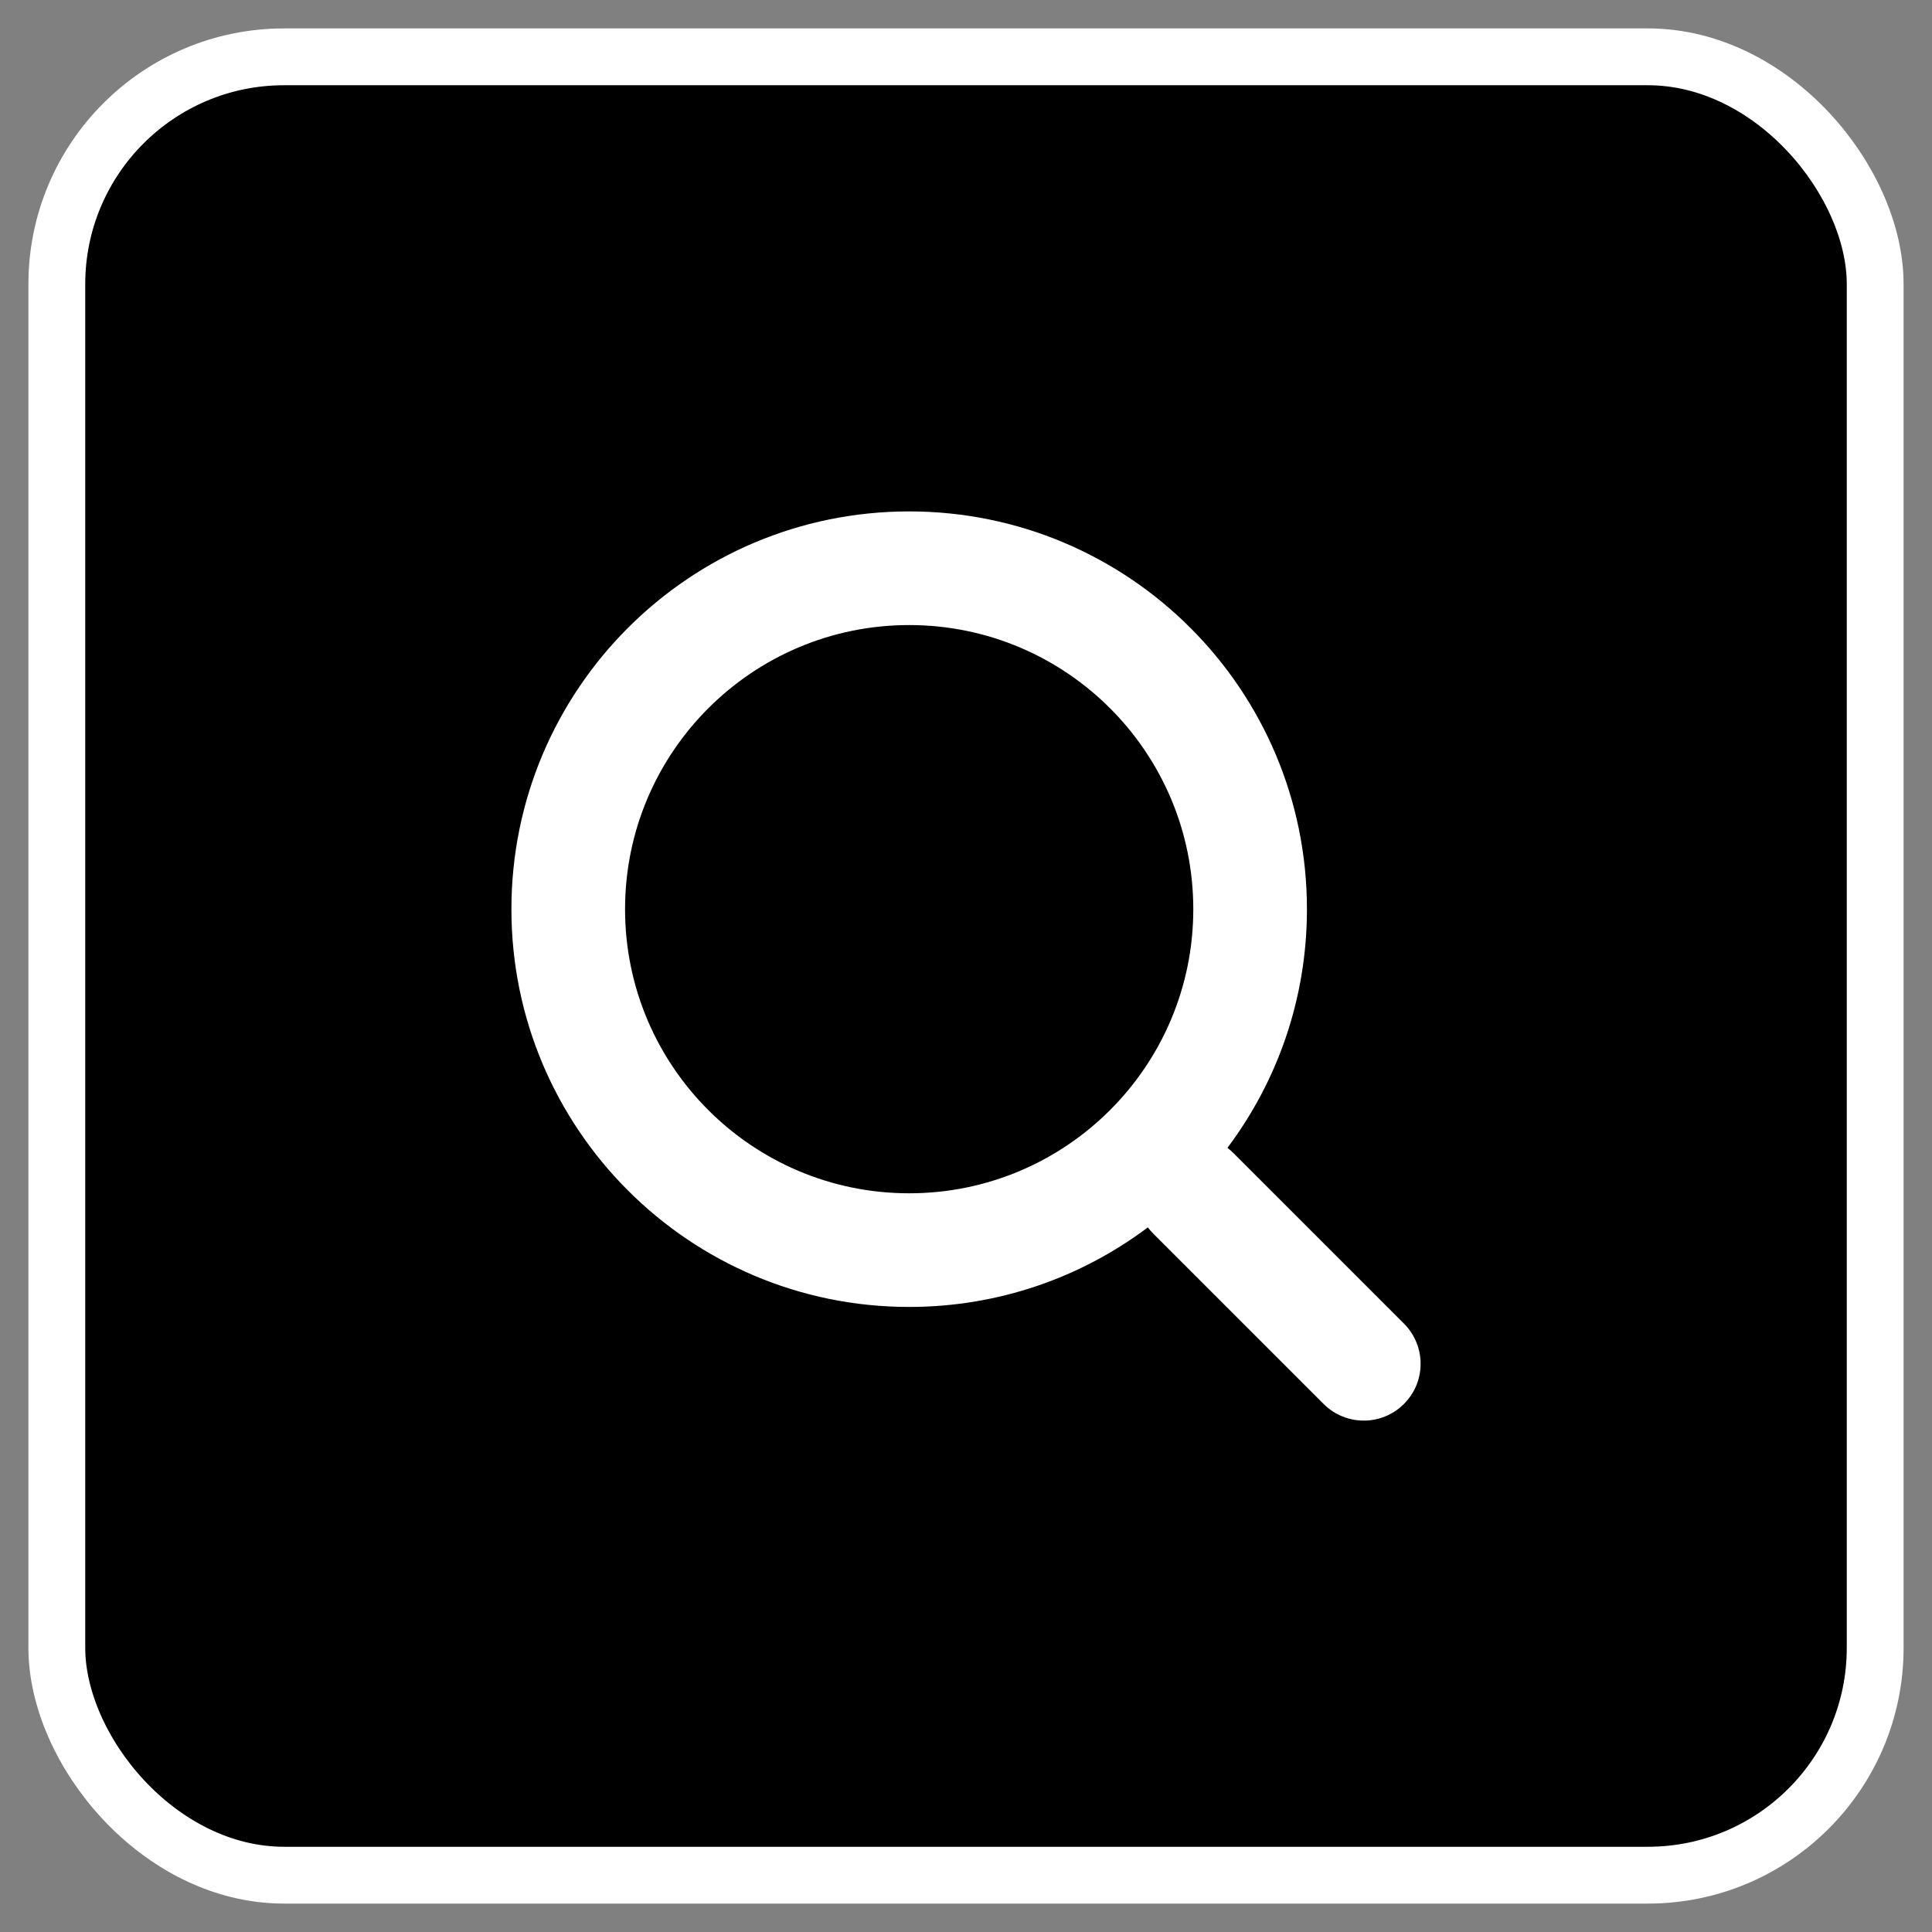
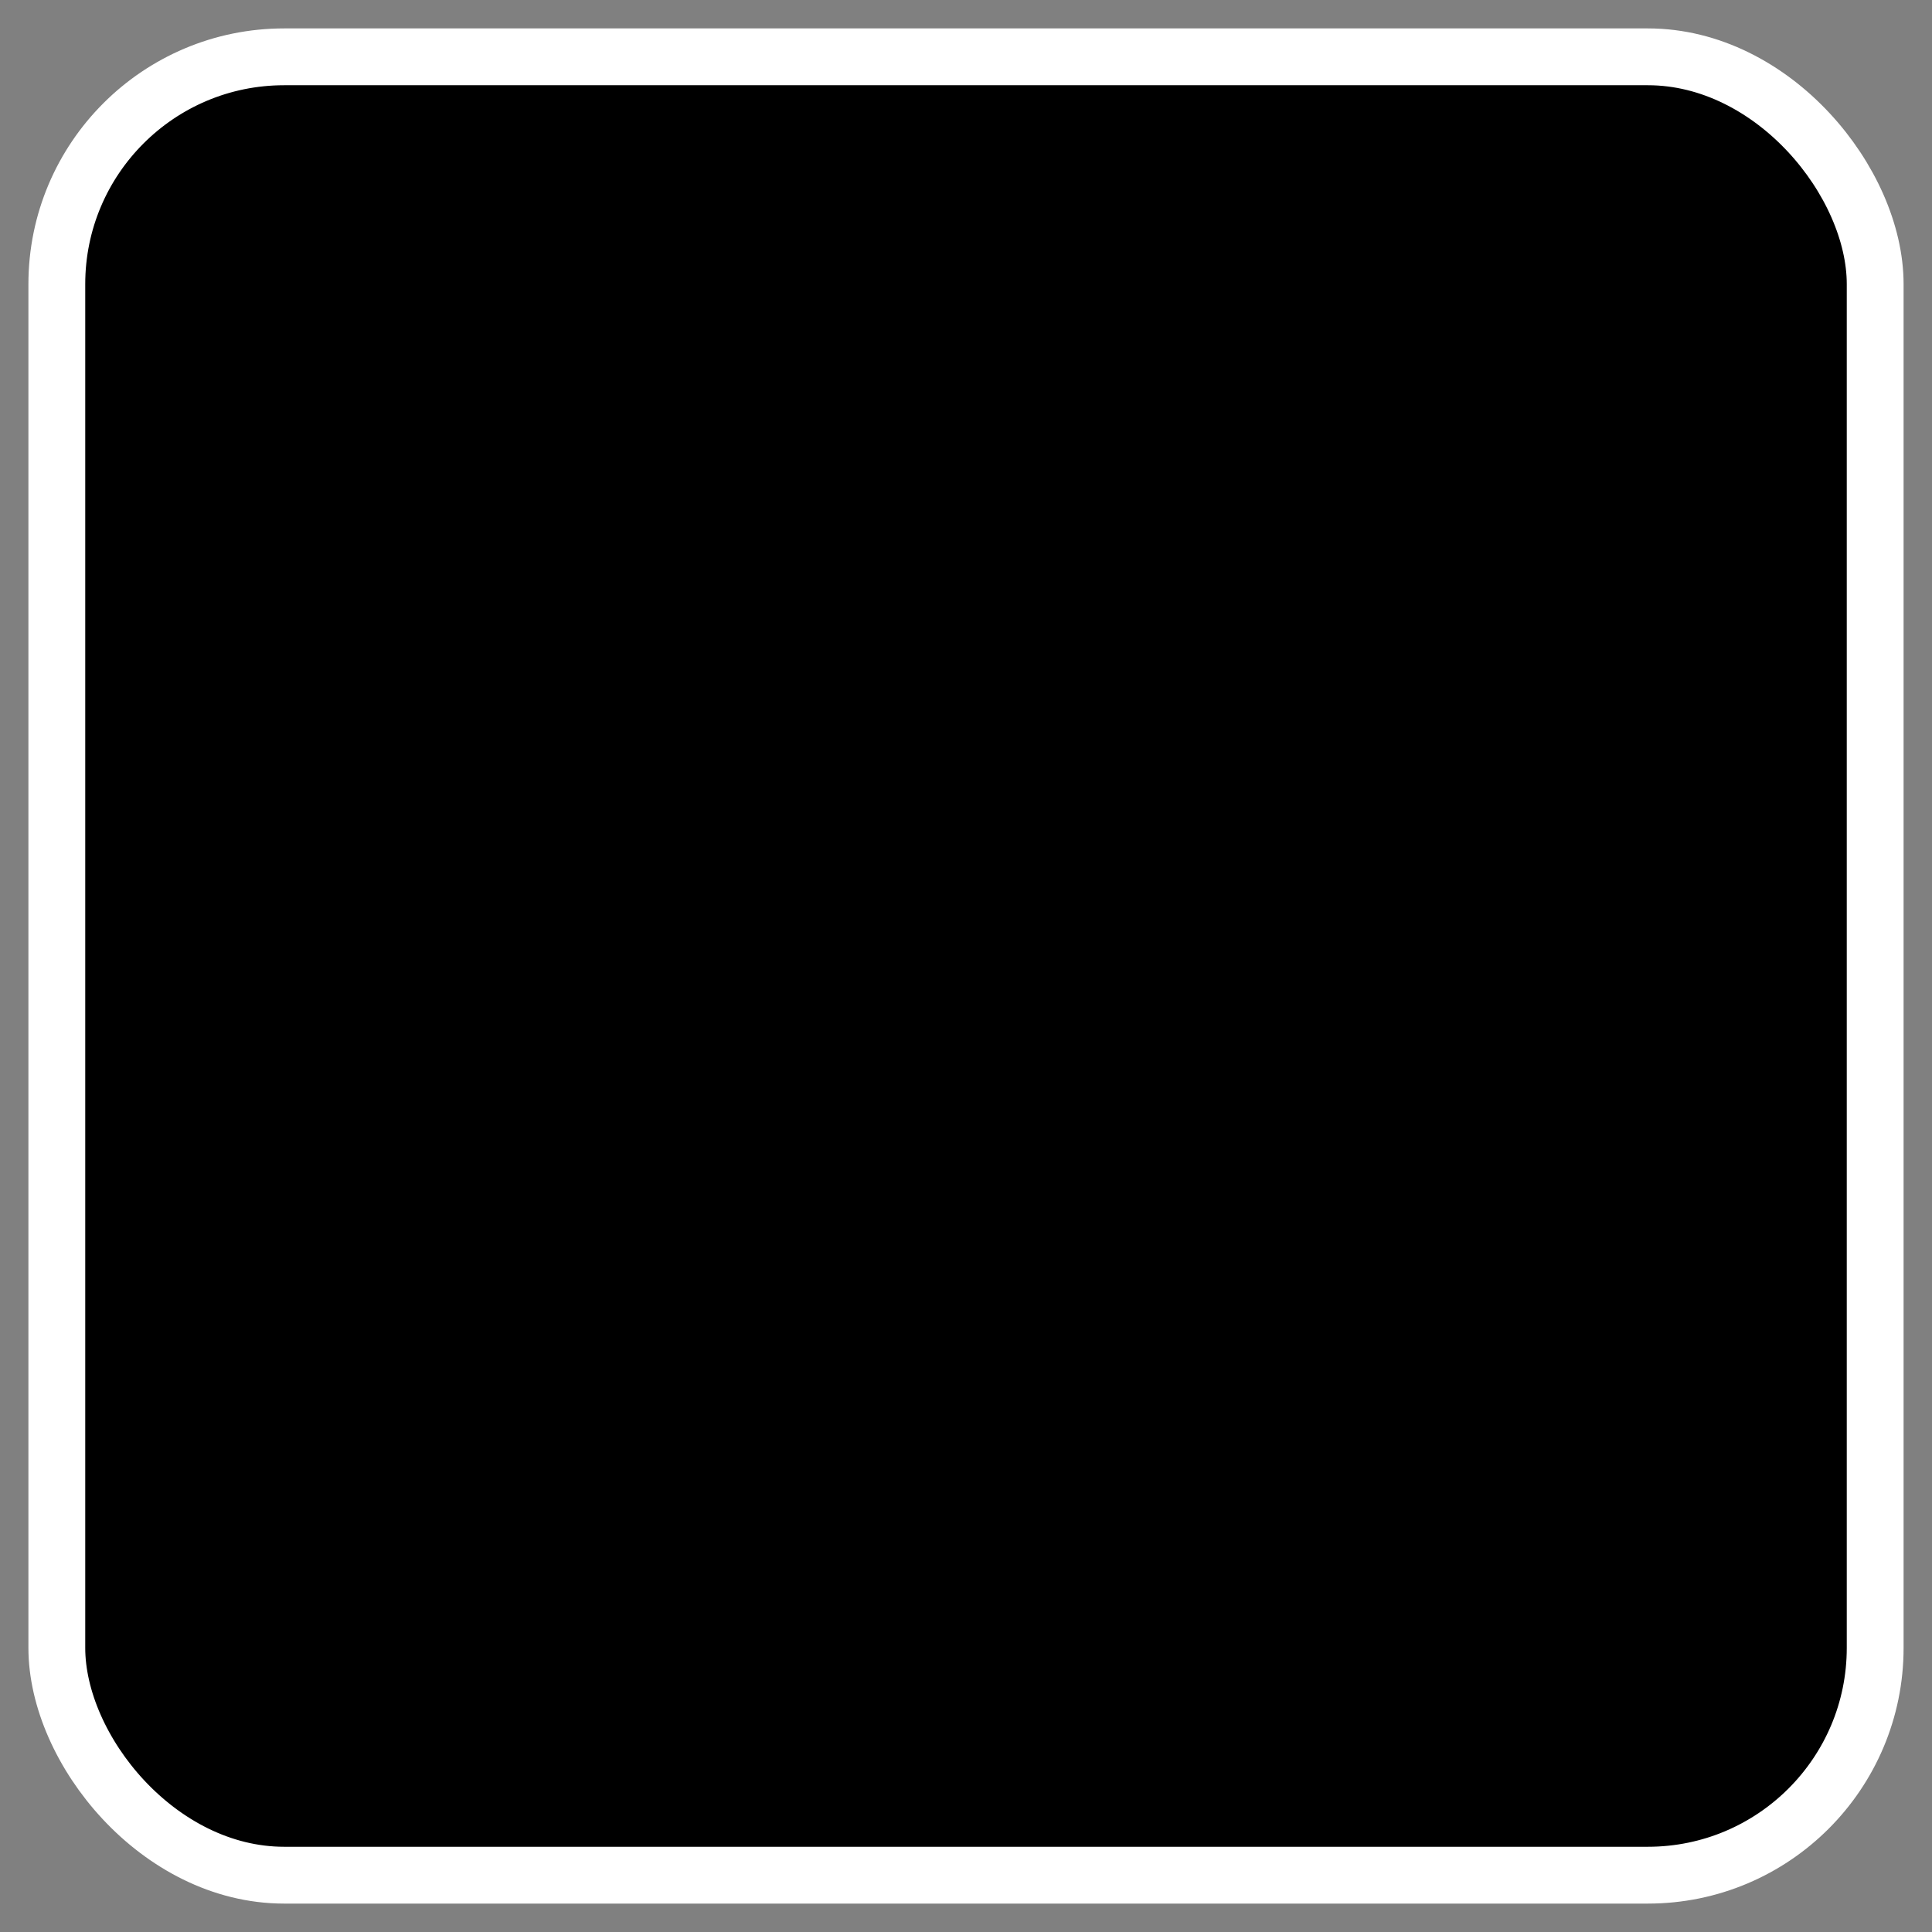
<svg xmlns="http://www.w3.org/2000/svg" width="34" height="34" viewBox="0 0 34 34" fill="none">
  <rect x="0" y="0" width="34" height="34" fill="#808080" stroke="none" />
  <rect x="1" y="1" width="32" height="32" rx="4" fill="black" />
-   <path fill-rule="evenodd" clip-rule="evenodd" d="M21.707 20.293C21.673 20.259 21.637 20.228 21.601 20.2C22.479 19.03 23 17.576 23 16C23 12.134 19.866 9 16 9C12.134 9 9 12.134 9 16C9 19.866 12.134 23 16 23C17.576 23 19.03 22.479 20.2 21.6C20.228 21.637 20.259 21.673 20.293 21.707L23.293 24.707C23.684 25.098 24.317 25.098 24.707 24.707C25.098 24.317 25.098 23.684 24.707 23.293L21.707 20.293ZM21 16C21 18.761 18.761 21 16 21C13.239 21 11 18.761 11 16C11 13.239 13.239 11 16 11C18.761 11 21 13.239 21 16Z" fill="white" />
  <rect x="1" y="1" width="32" height="32" rx="4" stroke="white" />
</svg>